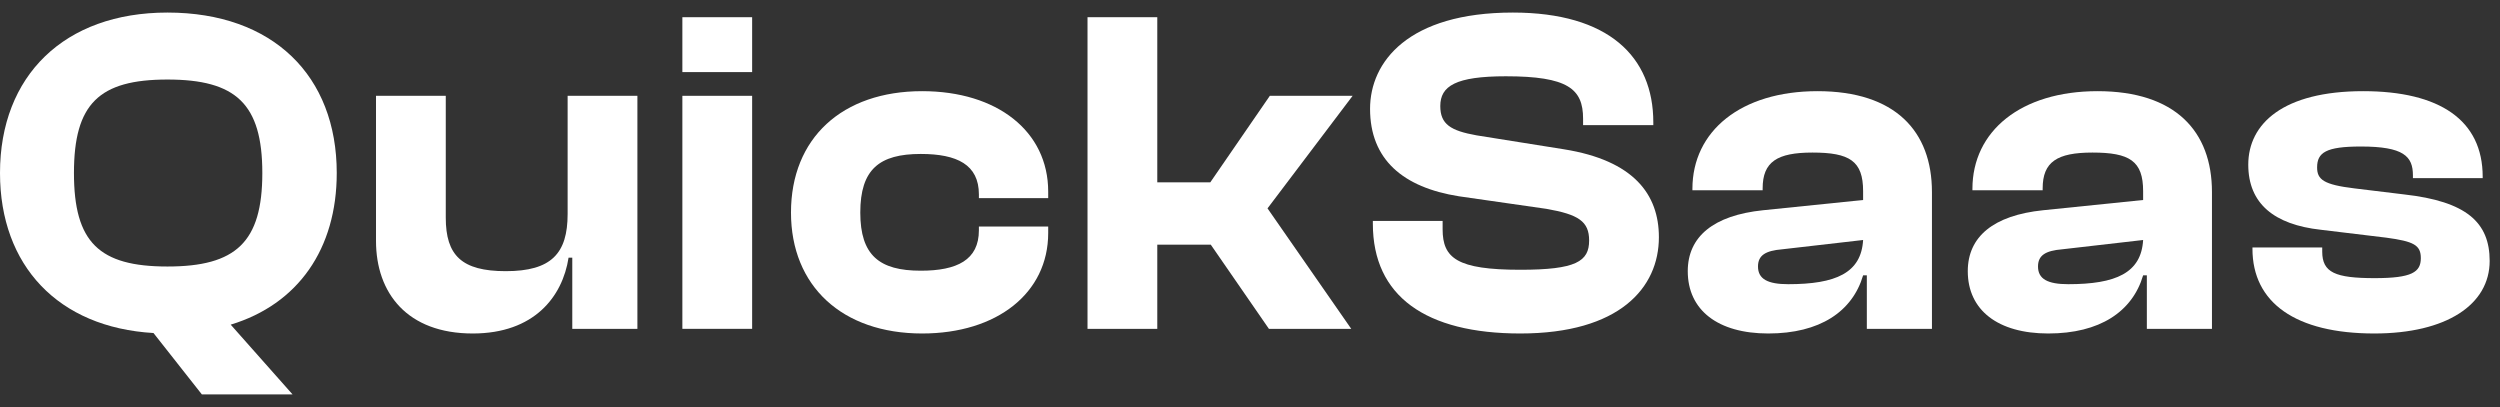
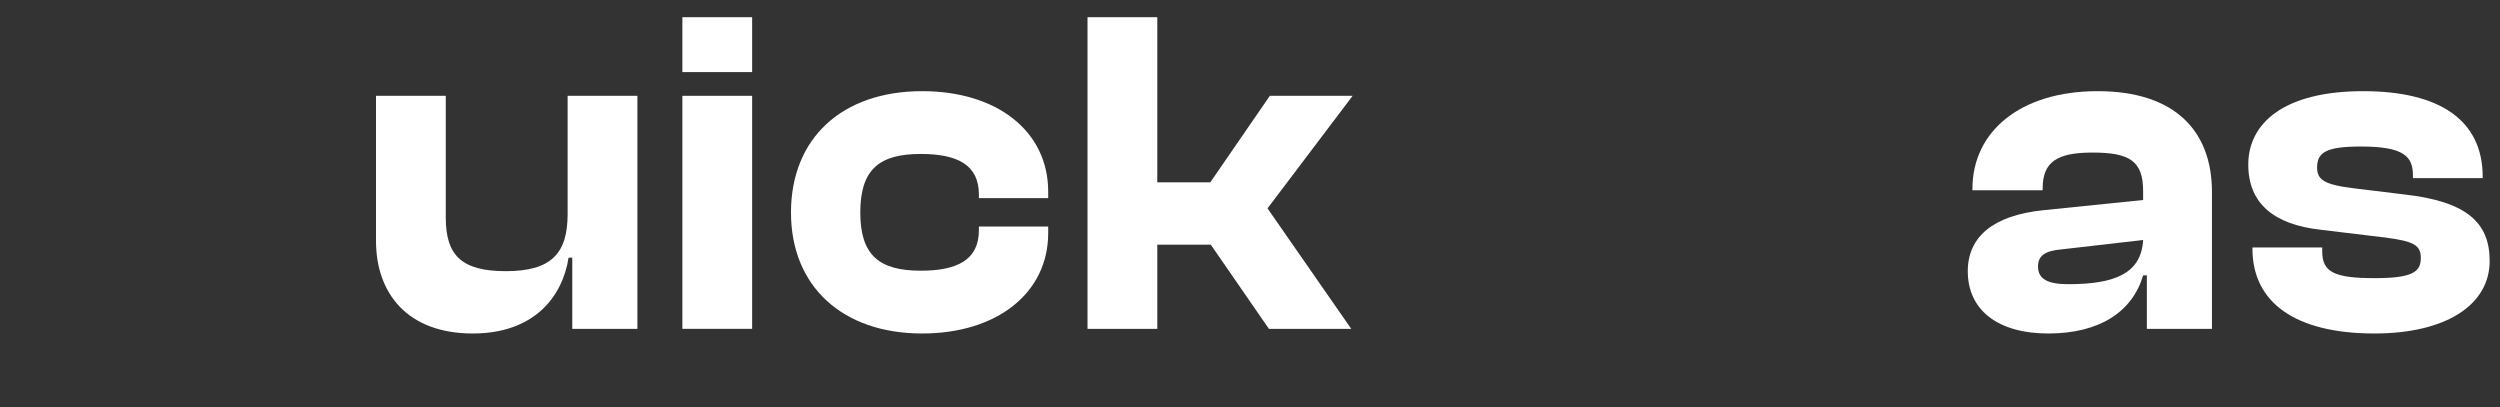
<svg xmlns="http://www.w3.org/2000/svg" width="172" height="28" viewBox="0 0 172 28" fill="none">
  <rect x="0" y="0" width="172" height="28" fill="#333333" stroke="none" />
  <path d="M163.353 22.944C157.945 22.944 154.969 20.832 154.969 17.12V17.024H159.769V17.312C159.769 18.752 160.665 19.136 163.385 19.136C165.945 19.136 166.553 18.72 166.553 17.76C166.553 16.864 166.073 16.608 164.185 16.352L159.673 15.808C156.473 15.456 154.681 14.016 154.681 11.328C154.681 8.512 157.081 6.272 162.585 6.272C167.833 6.272 170.809 8.256 170.809 12.16V12.256H166.009V12.064C166.009 10.752 165.369 10.08 162.425 10.08C160.025 10.08 159.417 10.496 159.417 11.52C159.417 12.352 159.865 12.704 161.977 12.96L165.401 13.376C169.689 13.856 171.289 15.296 171.289 17.952C171.289 20.96 168.313 22.944 163.353 22.944Z" fill="white" />
  <path d="M140.919 22.944C137.463 22.944 135.383 21.344 135.383 18.656C135.383 16.288 137.143 14.816 140.567 14.464L147.447 13.76V13.152C147.447 11.072 146.519 10.496 143.959 10.496C141.527 10.496 140.535 11.136 140.535 12.96V13.088H135.703V12.992C135.703 9.024 139.031 6.272 144.311 6.272C149.655 6.272 152.183 9.024 152.183 13.216V22.624H147.703V18.944H147.447C146.711 21.44 144.471 22.944 140.919 22.944ZM140.215 18.336C140.215 19.2 140.887 19.552 142.295 19.552C145.559 19.552 147.319 18.784 147.447 16.512L141.879 17.152C140.727 17.248 140.215 17.568 140.215 18.336Z" fill="white" />
-   <path d="M121.654 22.944C118.198 22.944 116.118 21.344 116.118 18.656C116.118 16.288 117.878 14.816 121.302 14.464L128.182 13.76V13.152C128.182 11.072 127.254 10.496 124.694 10.496C122.262 10.496 121.27 11.136 121.27 12.96V13.088H116.438V12.992C116.438 9.024 119.766 6.272 125.046 6.272C130.39 6.272 132.918 9.024 132.918 13.216V22.624H128.438V18.944H128.182C127.446 21.44 125.206 22.944 121.654 22.944ZM120.95 18.336C120.95 19.2 121.622 19.552 123.03 19.552C126.294 19.552 128.054 18.784 128.182 16.512L122.614 17.152C121.462 17.248 120.95 17.568 120.95 18.336Z" fill="white" />
-   <path d="M104.596 22.944C98.1 22.944 94.452 20.384 94.452 15.392V15.2H99.252V15.776C99.252 17.76 100.244 18.56 104.596 18.56C108.436 18.56 109.332 17.984 109.332 16.544C109.332 15.232 108.596 14.752 106.388 14.368L100.372 13.504C96.532 12.896 94.26 10.976 94.26 7.488C94.26 4.256 96.884 0.864 104.084 0.864C110.676 0.864 113.748 3.904 113.748 8.416V8.608H108.916V8.16C108.916 6.112 107.86 5.248 103.604 5.248C100.148 5.248 99.092 5.92 99.092 7.296C99.092 8.544 99.796 8.992 101.588 9.312L107.604 10.272C112.404 11.04 114.132 13.376 114.132 16.32C114.132 19.808 111.412 22.944 104.596 22.944Z" fill="white" />
  <path d="M79.621 22.624H74.821V1.184H79.621V12.544H83.269L87.365 6.592H93.061L87.205 14.336L92.965 22.624H87.301L83.301 16.832H79.621V22.624Z" fill="white" />
  <path d="M63.444 22.944C57.94 22.944 54.42 19.68 54.42 14.624C54.42 9.504 57.94 6.272 63.444 6.272C68.596 6.272 72.116 9.024 72.116 13.184V13.632H67.348V13.376C67.348 11.328 65.844 10.592 63.348 10.592C60.5 10.592 59.188 11.648 59.188 14.624C59.188 17.568 60.5 18.624 63.348 18.624C65.844 18.624 67.348 17.888 67.348 15.84V15.584H72.116V16.032C72.116 20.16 68.596 22.944 63.444 22.944Z" fill="white" />
  <path d="M51.747 4.96H46.947V1.184H51.747V4.96ZM51.747 22.624H46.947V6.592H51.747V22.624Z" fill="white" />
  <path d="M32.525 22.944C28.013 22.944 25.869 20.16 25.869 16.576V6.592H30.669V14.976C30.669 17.568 31.757 18.656 34.797 18.656C37.933 18.656 39.053 17.44 39.053 14.72V6.592H43.853V22.624H39.373V17.728H39.117C38.701 20.416 36.749 22.944 32.525 22.944Z" fill="white" />
-   <path d="M20.128 27.136H13.888L10.56 22.912C4 22.528 0 18.272 0 11.904C0 5.216 4.416 0.864 11.52 0.864C18.784 0.864 23.168 5.216 23.168 11.904C23.168 17.12 20.512 20.928 15.872 22.336L20.128 27.136ZM11.52 18.336C16.224 18.336 18.048 16.672 18.048 11.904C18.048 7.136 16.224 5.472 11.52 5.472C6.816 5.472 5.088 7.136 5.088 11.904C5.088 16.672 6.816 18.336 11.52 18.336Z" fill="white" />
</svg>